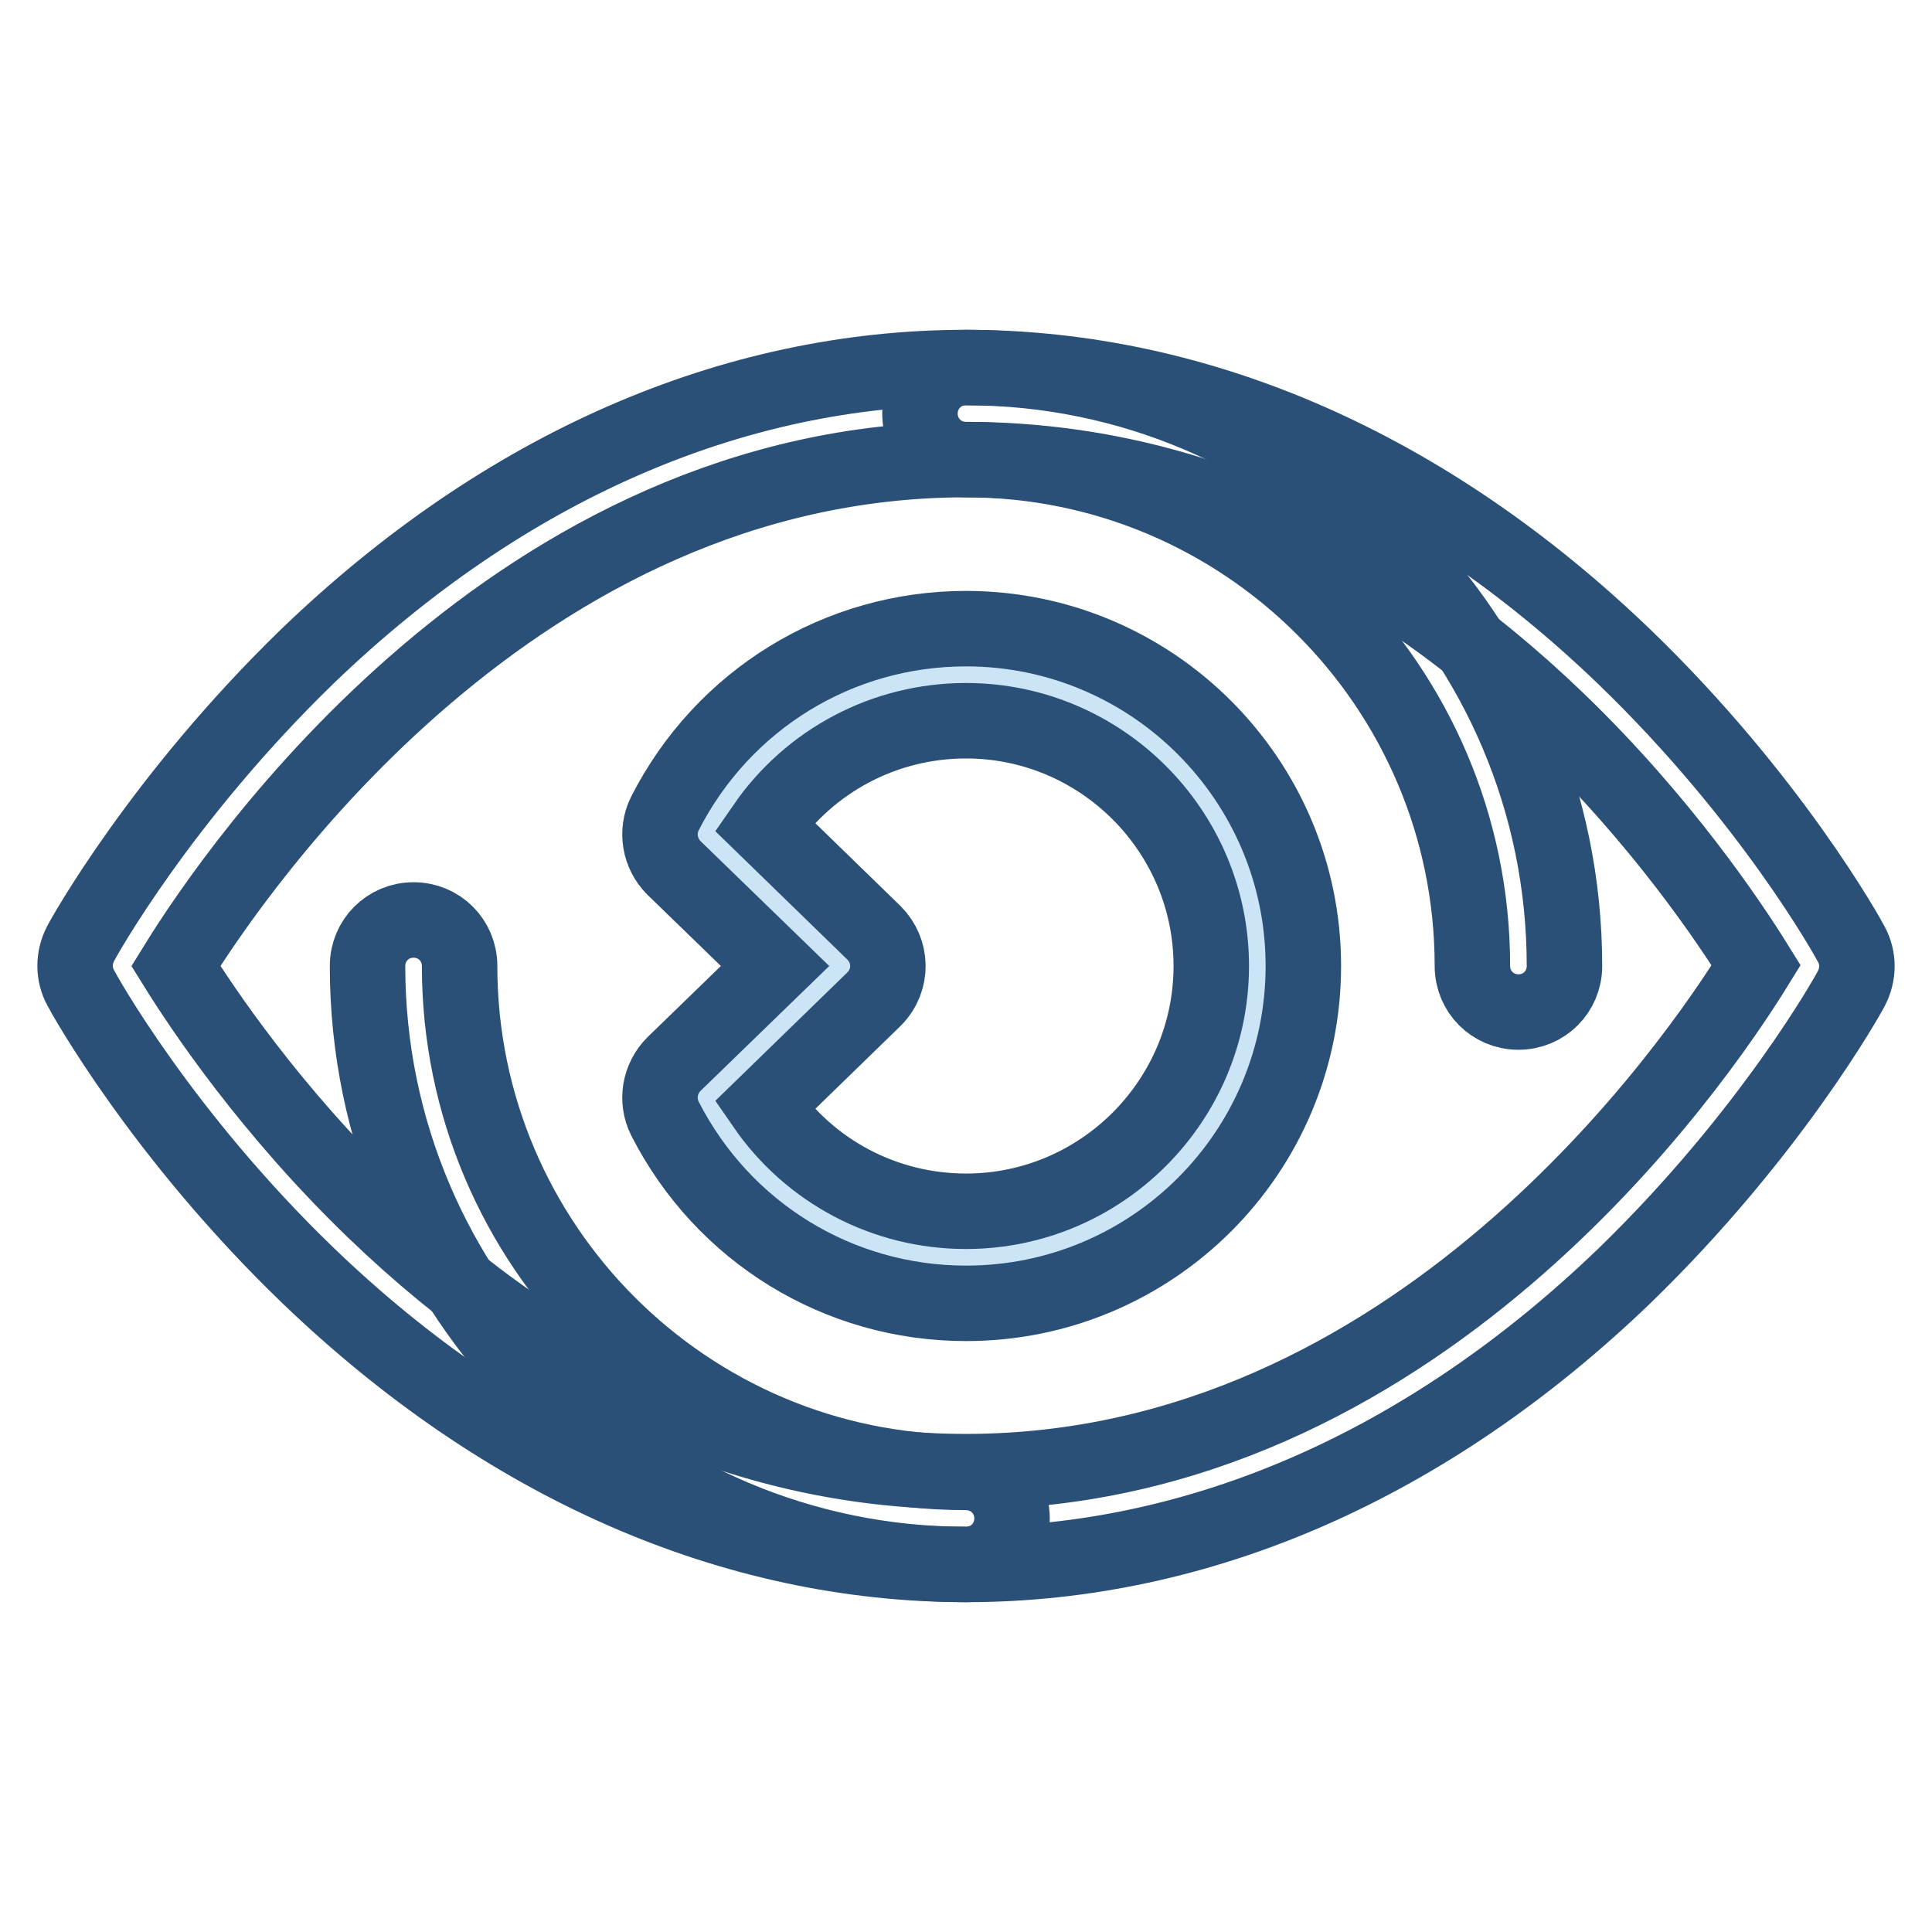
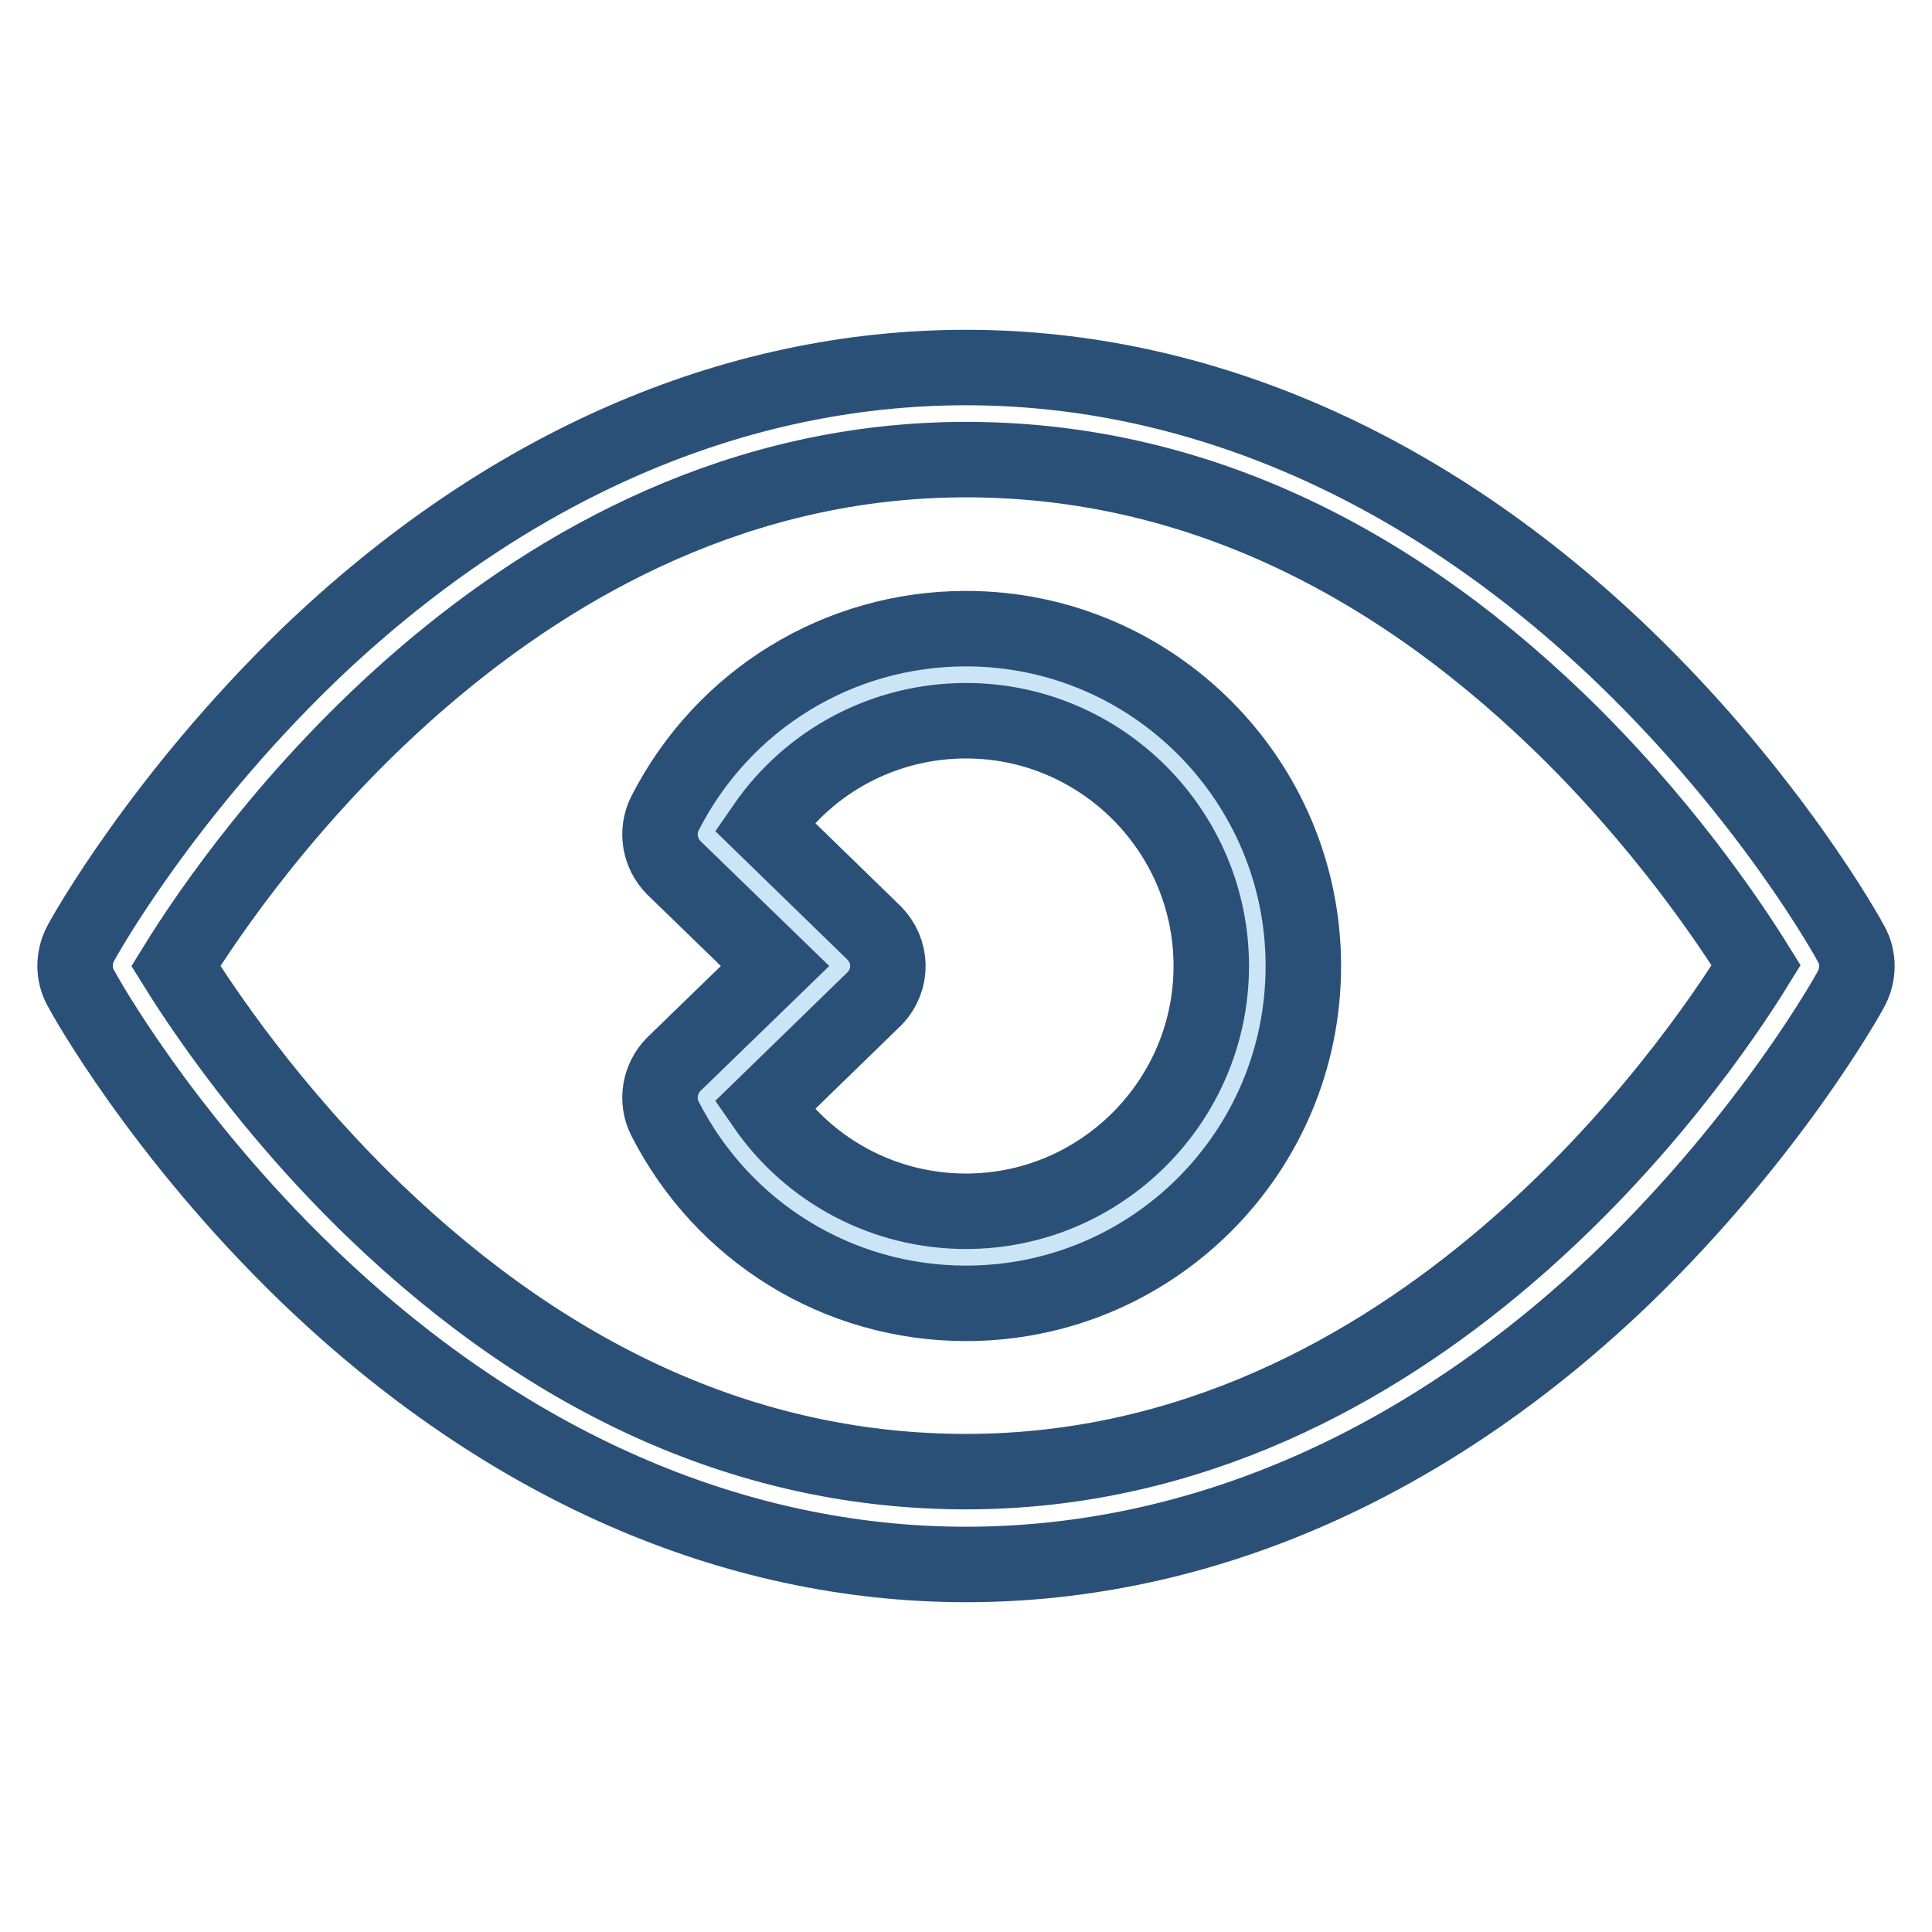
<svg xmlns="http://www.w3.org/2000/svg" version="1.1" x="0px" y="0px" viewBox="0 0 256 256" enable-background="new 0 0 256 256" xml:space="preserve">
  <g>
-     <path stroke-width="10" fill-opacity="0" stroke="#2b5078" d="M201.2,134.1c-3.4,0-6.1-2.7-6.1-6.1c0-37-30.1-67.1-67.1-67.1c-3.4,0-6.1-2.7-6.1-6.1s2.7-6.1,6.1-6.1 c43.7,0,79.3,35.6,79.3,79.3C207.3,131.4,204.6,134.1,201.2,134.1z M128,207.3c-43.7,0-79.3-35.6-79.3-79.3c0-3.4,2.7-6.1,6.1-6.1 s6.1,2.7,6.1,6.1c0,37,30.1,67.1,67.1,67.1c3.4,0,6.1,2.7,6.1,6.1C134.1,204.6,131.4,207.3,128,207.3L128,207.3z" />
    <path stroke-width="10" fill-opacity="0" stroke="#2b5078" d="M128,207.3c-31,0-61.2-13.3-87.2-38.3c-19.4-18.7-29.7-37.3-30.1-38.1c-1-1.8-1-4,0-5.9 c0.4-0.8,10.7-19.3,30.1-38.1C66.8,61.9,97,48.7,128,48.7c31,0,61.2,13.3,87.2,38.3c19.4,18.7,29.7,37.3,30.1,38.1c1,1.8,1,4,0,5.9 c-0.4,0.8-10.7,19.3-30.1,38.1C189.2,194.1,159,207.3,128,207.3z M23.3,128c3.6,5.8,12.6,19.2,26.3,32.4 c23.9,23,50.3,34.6,78.4,34.6c59.5,0,96.5-53.8,104.7-67.1c-3.6-5.8-12.6-19.2-26.3-32.4c-23.9-23-50.3-34.6-78.4-34.6 C68.5,60.9,31.5,114.7,23.3,128L23.3,128z" />
    <path stroke-width="10" fill-opacity="0" stroke="#cce5f6" d="M128,89.4c-15,0-28,8.6-34.4,21.1l17.9,17.4l-17.9,17.4C100,158,113,166.6,128,166.6 c21.3,0,38.6-17.3,38.6-38.6C166.6,106.7,149.3,89.4,128,89.4L128,89.4z" />
    <path stroke-width="10" fill-opacity="0" stroke="#2b5078" d="M128,172.7c-16.9,0-32.2-9.4-39.9-24.5c-1.2-2.4-0.7-5.3,1.2-7.2l13.4-13l-13.4-13 c-1.9-1.9-2.4-4.8-1.2-7.2c7.7-15.1,23-24.5,39.9-24.5c24.7,0,44.7,20.1,44.7,44.7C172.7,152.7,152.7,172.7,128,172.7z  M101.3,146.5c6,8.7,15.9,14,26.7,14c17.9,0,32.5-14.6,32.5-32.5c0-17.9-14.6-32.5-32.5-32.5c-10.8,0-20.7,5.3-26.7,14l14.5,14.1 c2.4,2.4,2.5,6.2,0.1,8.7c0,0-0.1,0.1-0.1,0.1L101.3,146.5z" />
  </g>
</svg>